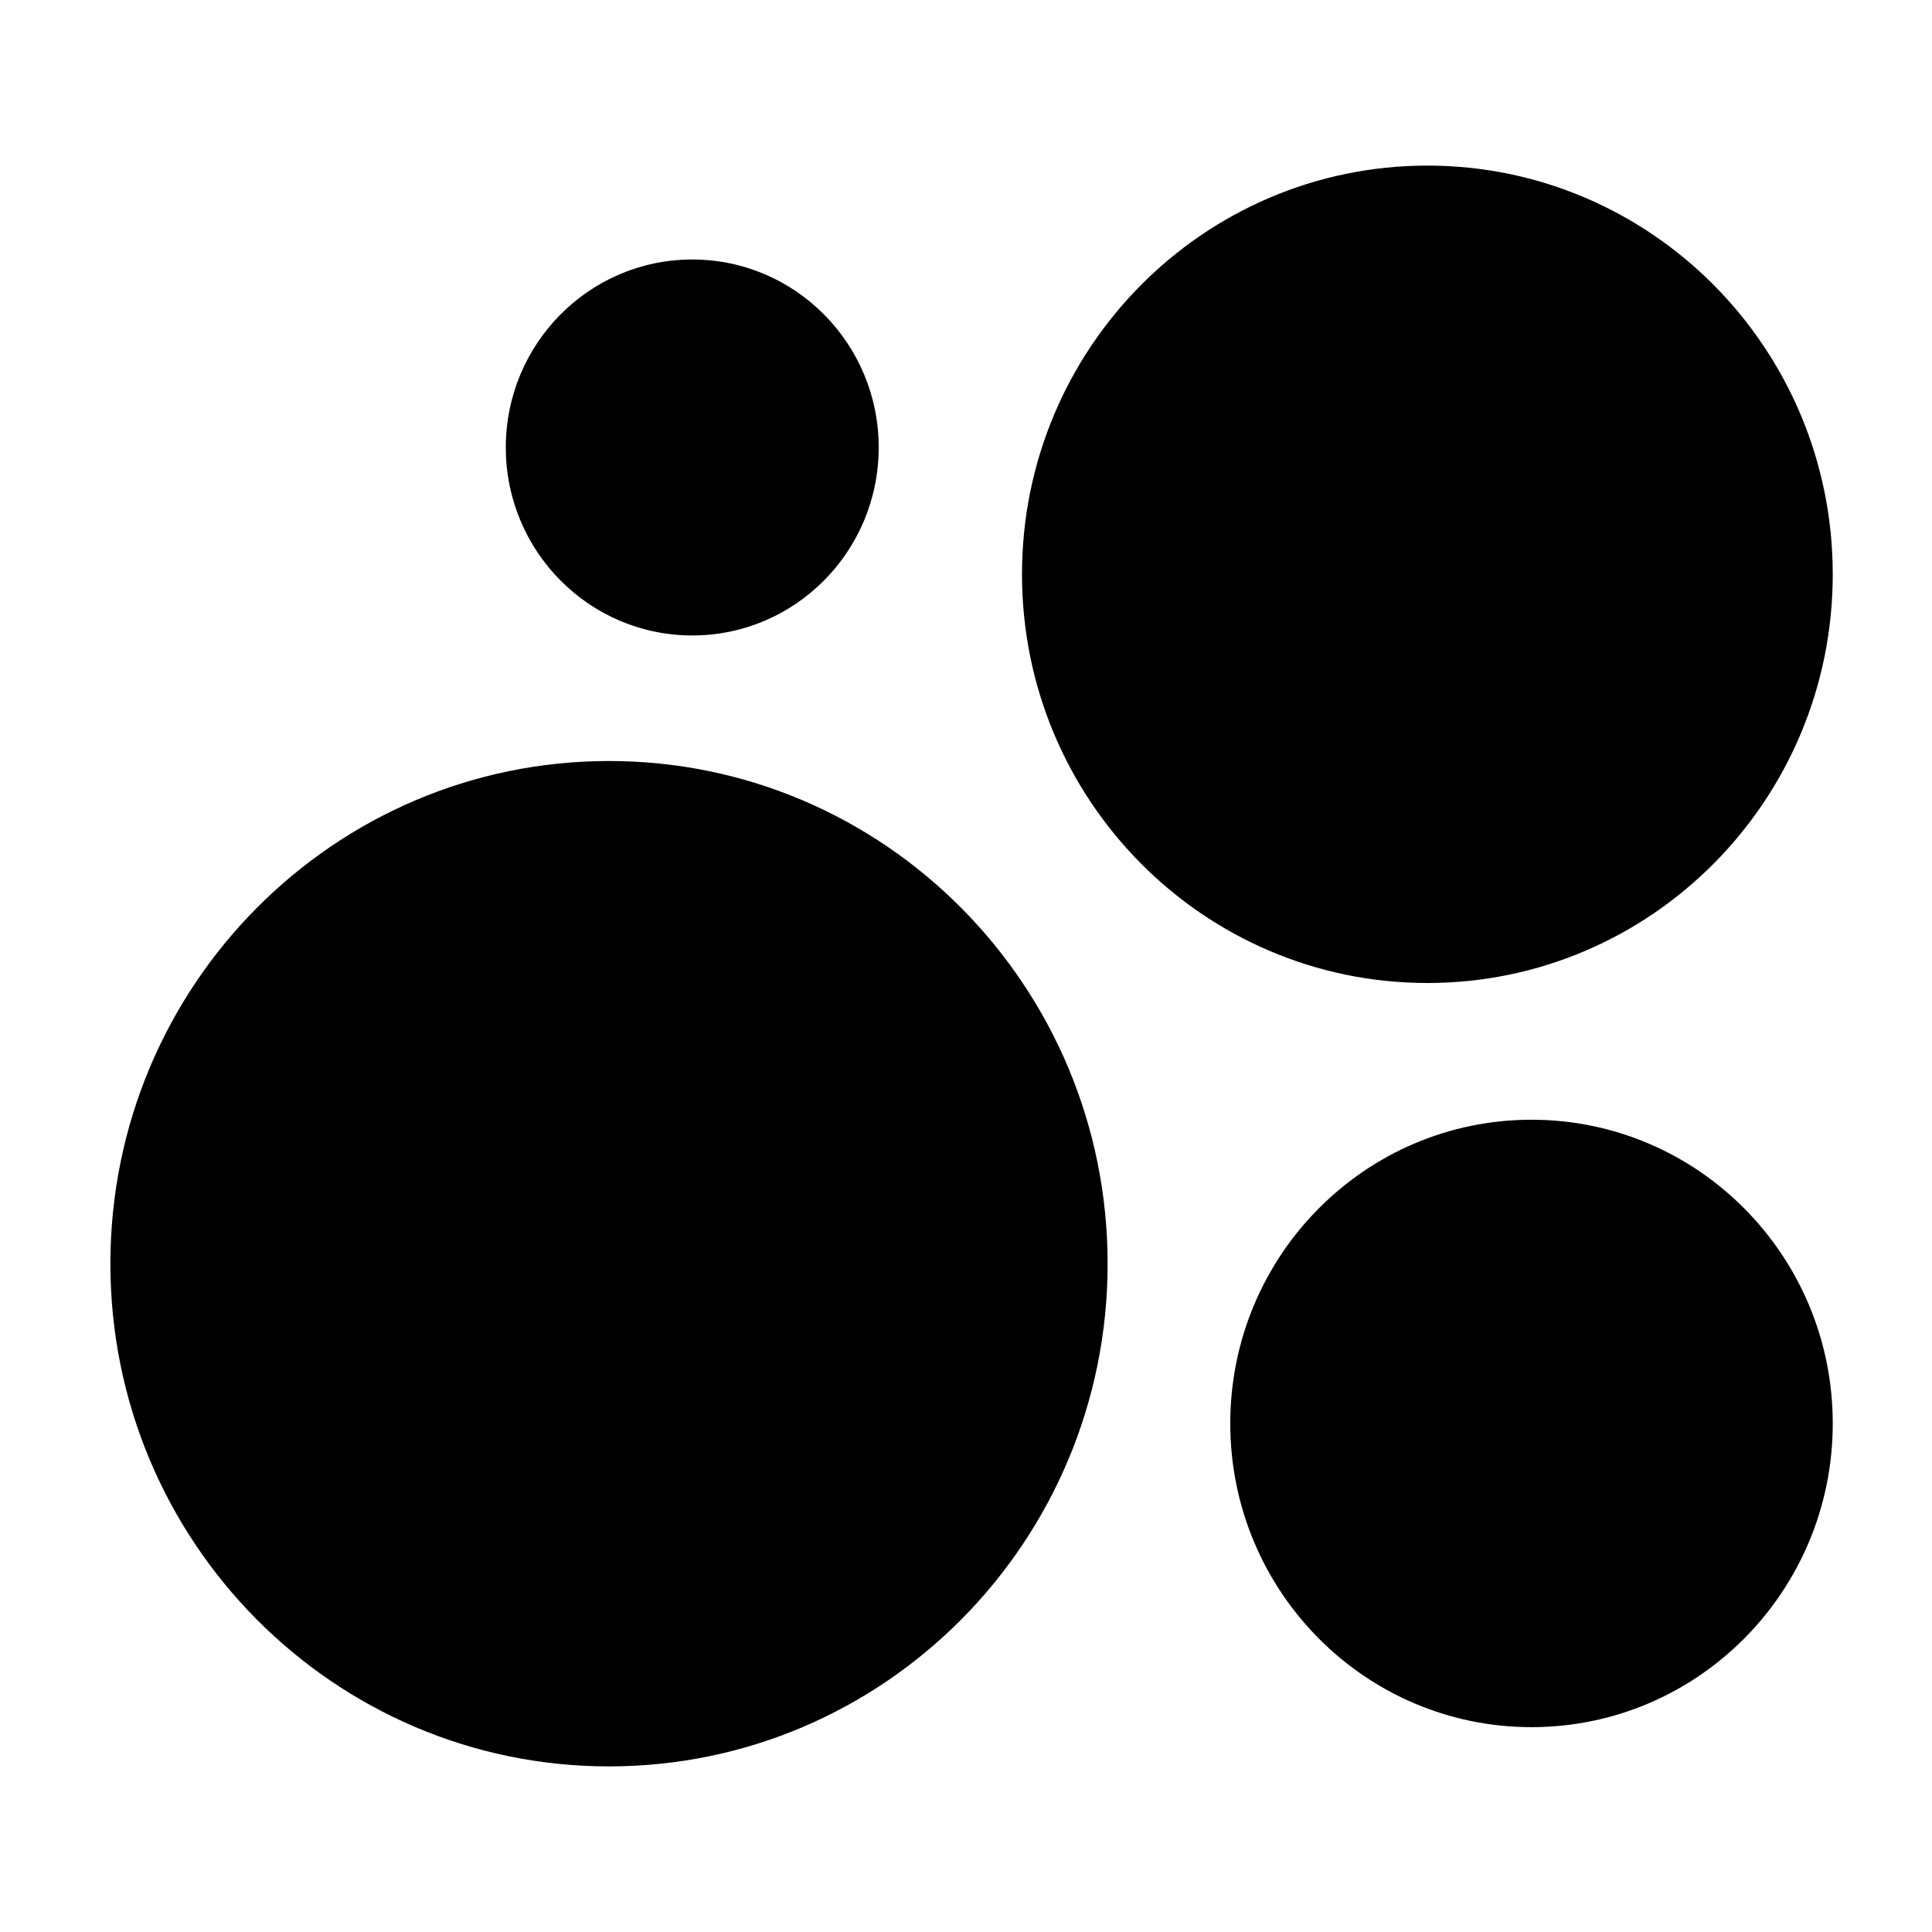
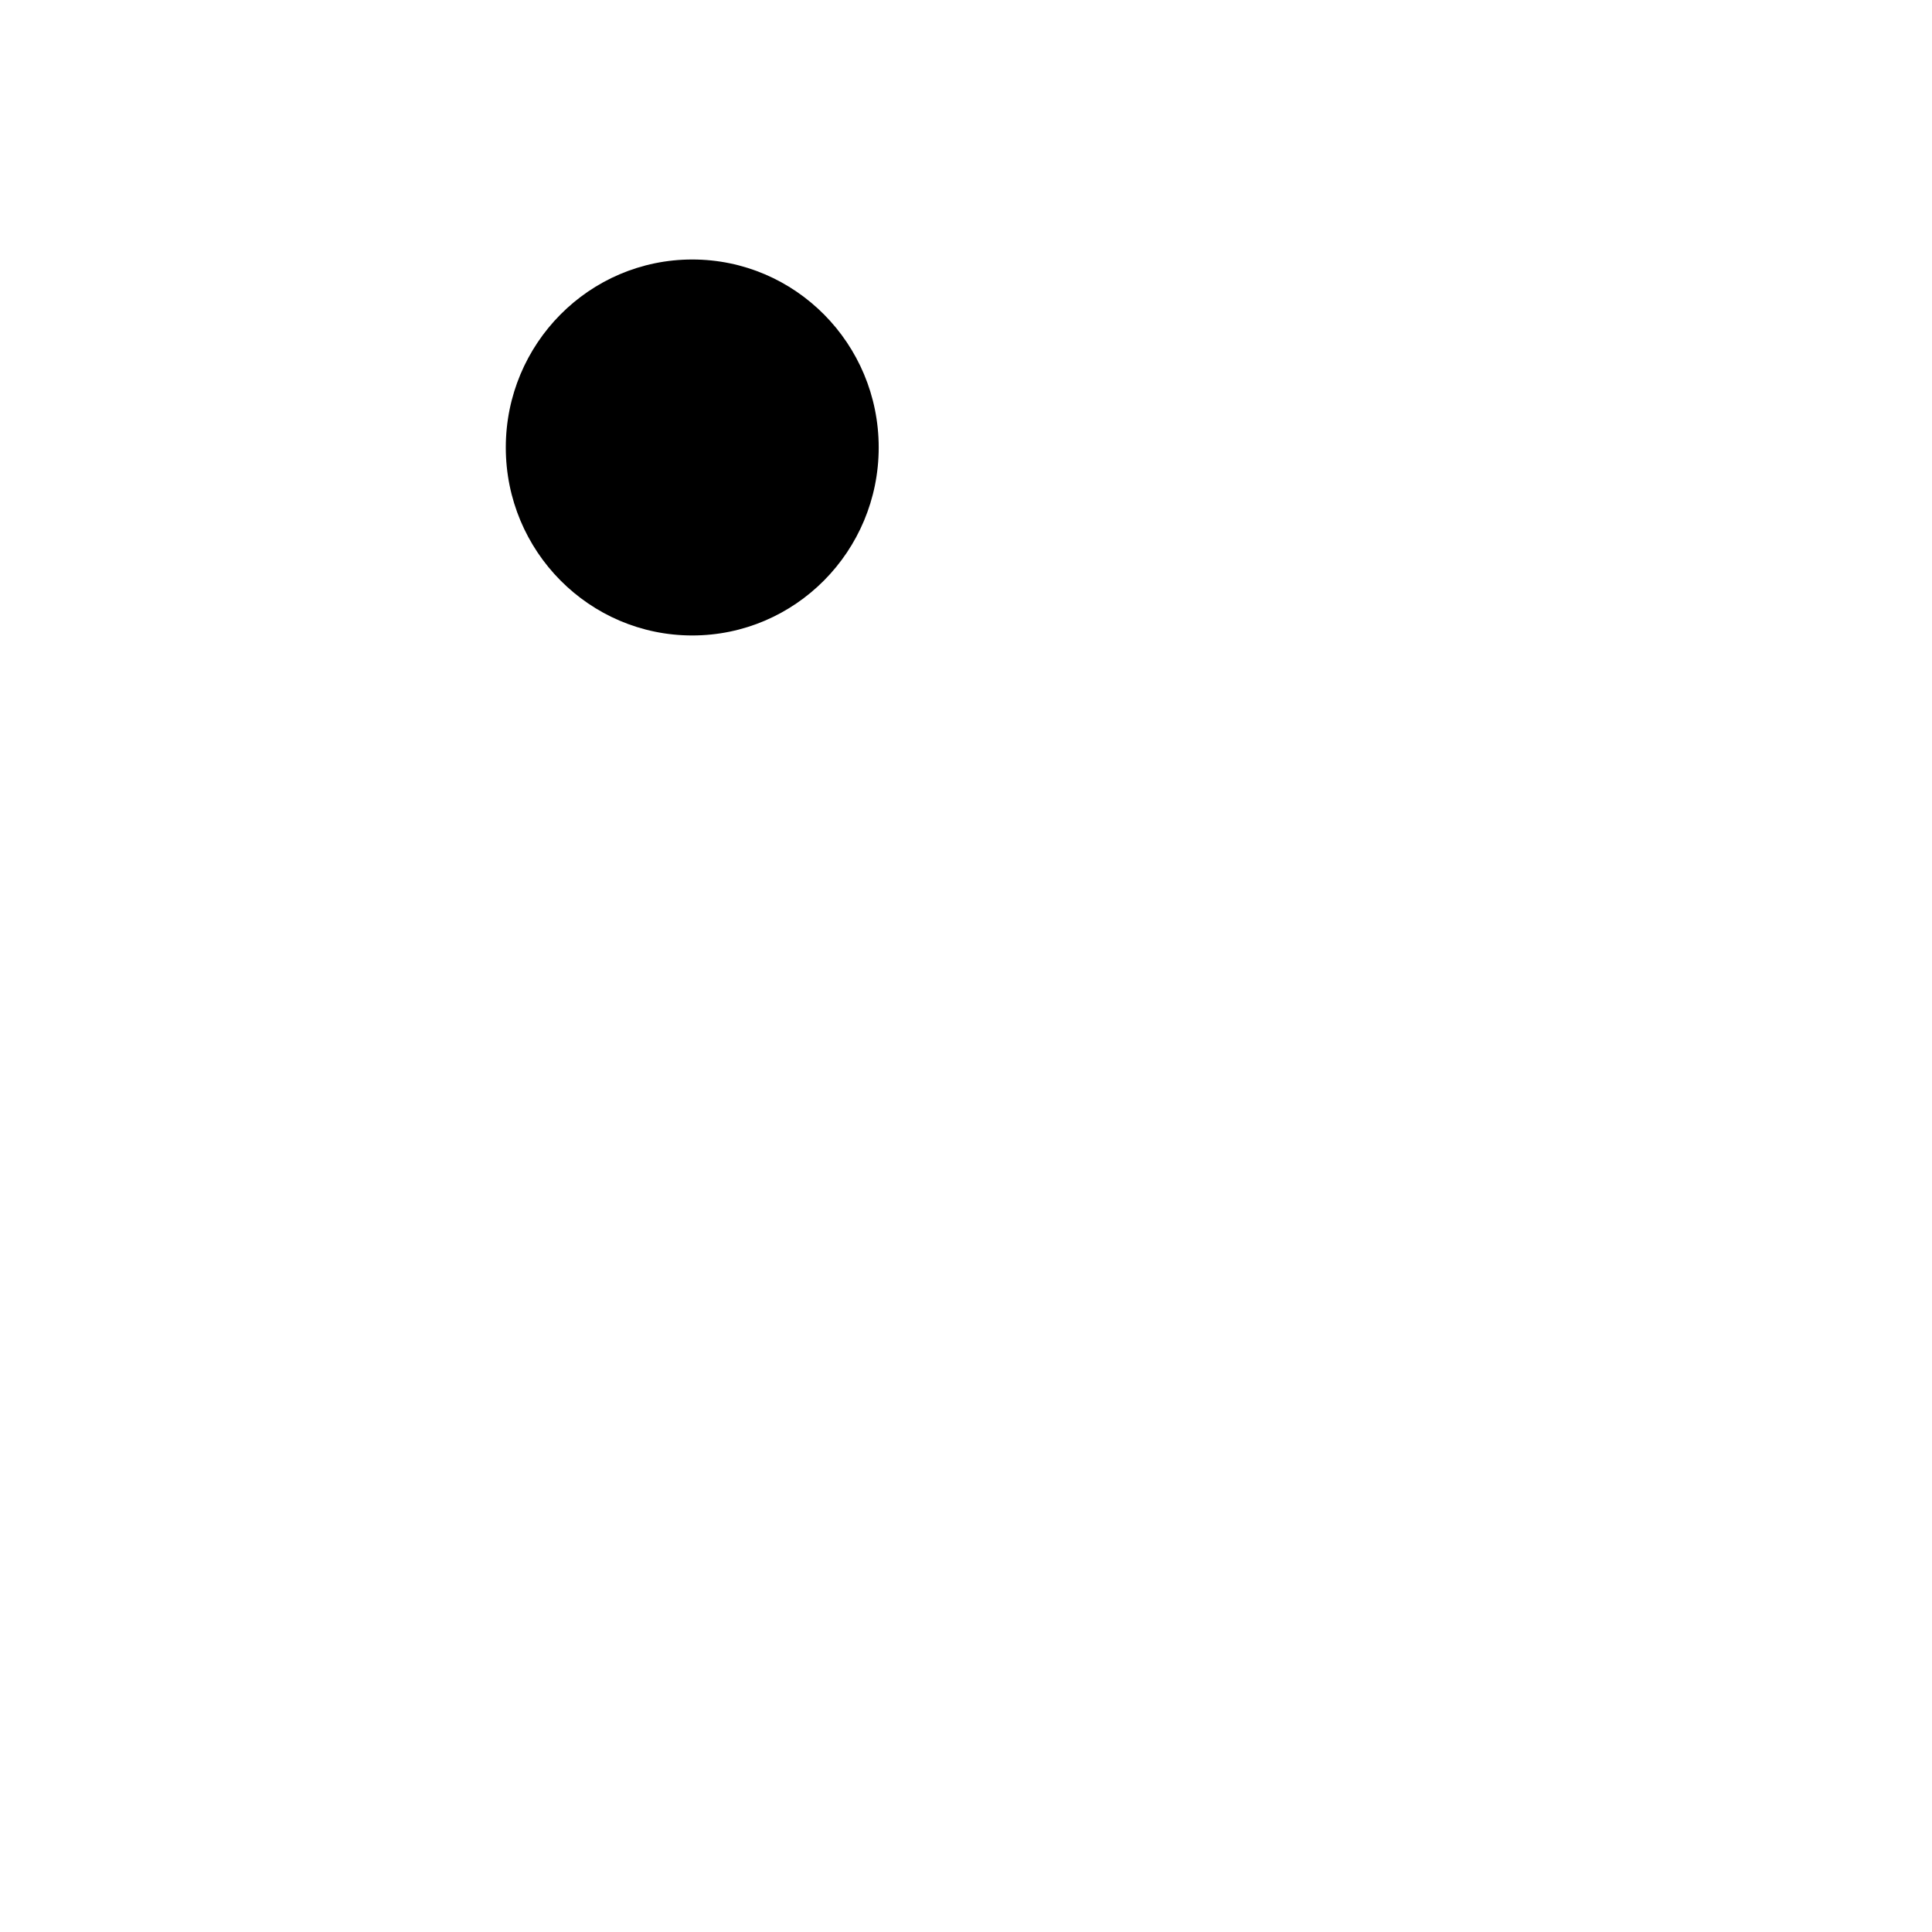
<svg xmlns="http://www.w3.org/2000/svg" width="70" height="70" viewBox="0 0 70 70" fill="none">
-   <path d="M22.065 64C32.043 64 40.131 55.846 40.131 45.787C40.131 35.728 32.043 27.573 22.065 27.573C12.088 27.573 4 35.728 4 45.787C4 55.846 12.088 64 22.065 64Z" fill="black" />
-   <path d="M55.489 62.578C61.518 62.578 66.404 57.652 66.404 51.574C66.404 45.497 61.518 40.57 55.489 40.57C49.461 40.57 44.575 45.497 44.575 51.574C44.575 57.652 49.461 62.578 55.489 62.578Z" fill="black" />
  <path d="M25.082 23.024C28.813 23.024 31.837 19.974 31.837 16.213C31.837 12.451 28.813 9.402 25.082 9.402C21.351 9.402 18.326 12.451 18.326 16.213C18.326 19.974 21.351 23.024 25.082 23.024Z" fill="black" />
-   <path d="M51.717 35.616C59.828 35.616 66.404 28.986 66.404 20.808C66.404 12.63 59.828 6 51.717 6C43.605 6 37.029 12.63 37.029 20.808C37.029 28.986 43.605 35.616 51.717 35.616Z" fill="black" />
</svg>